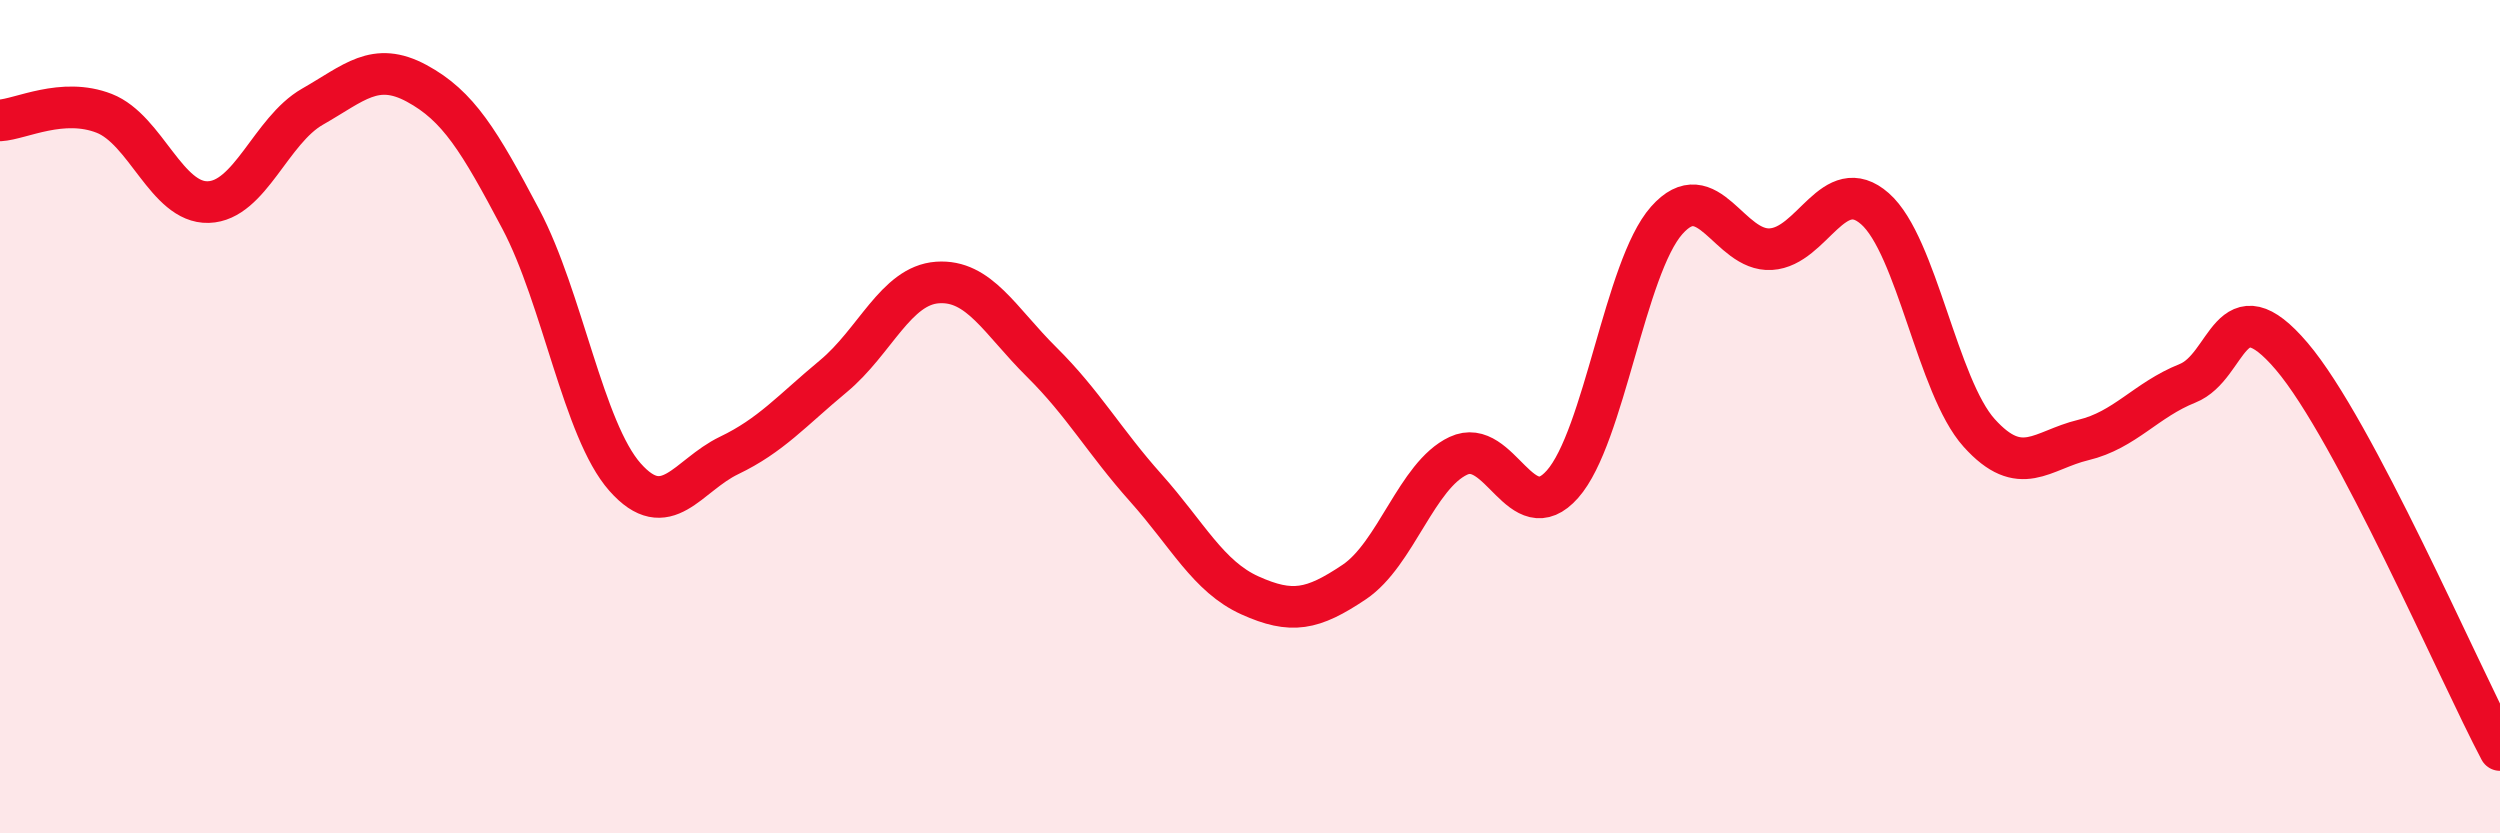
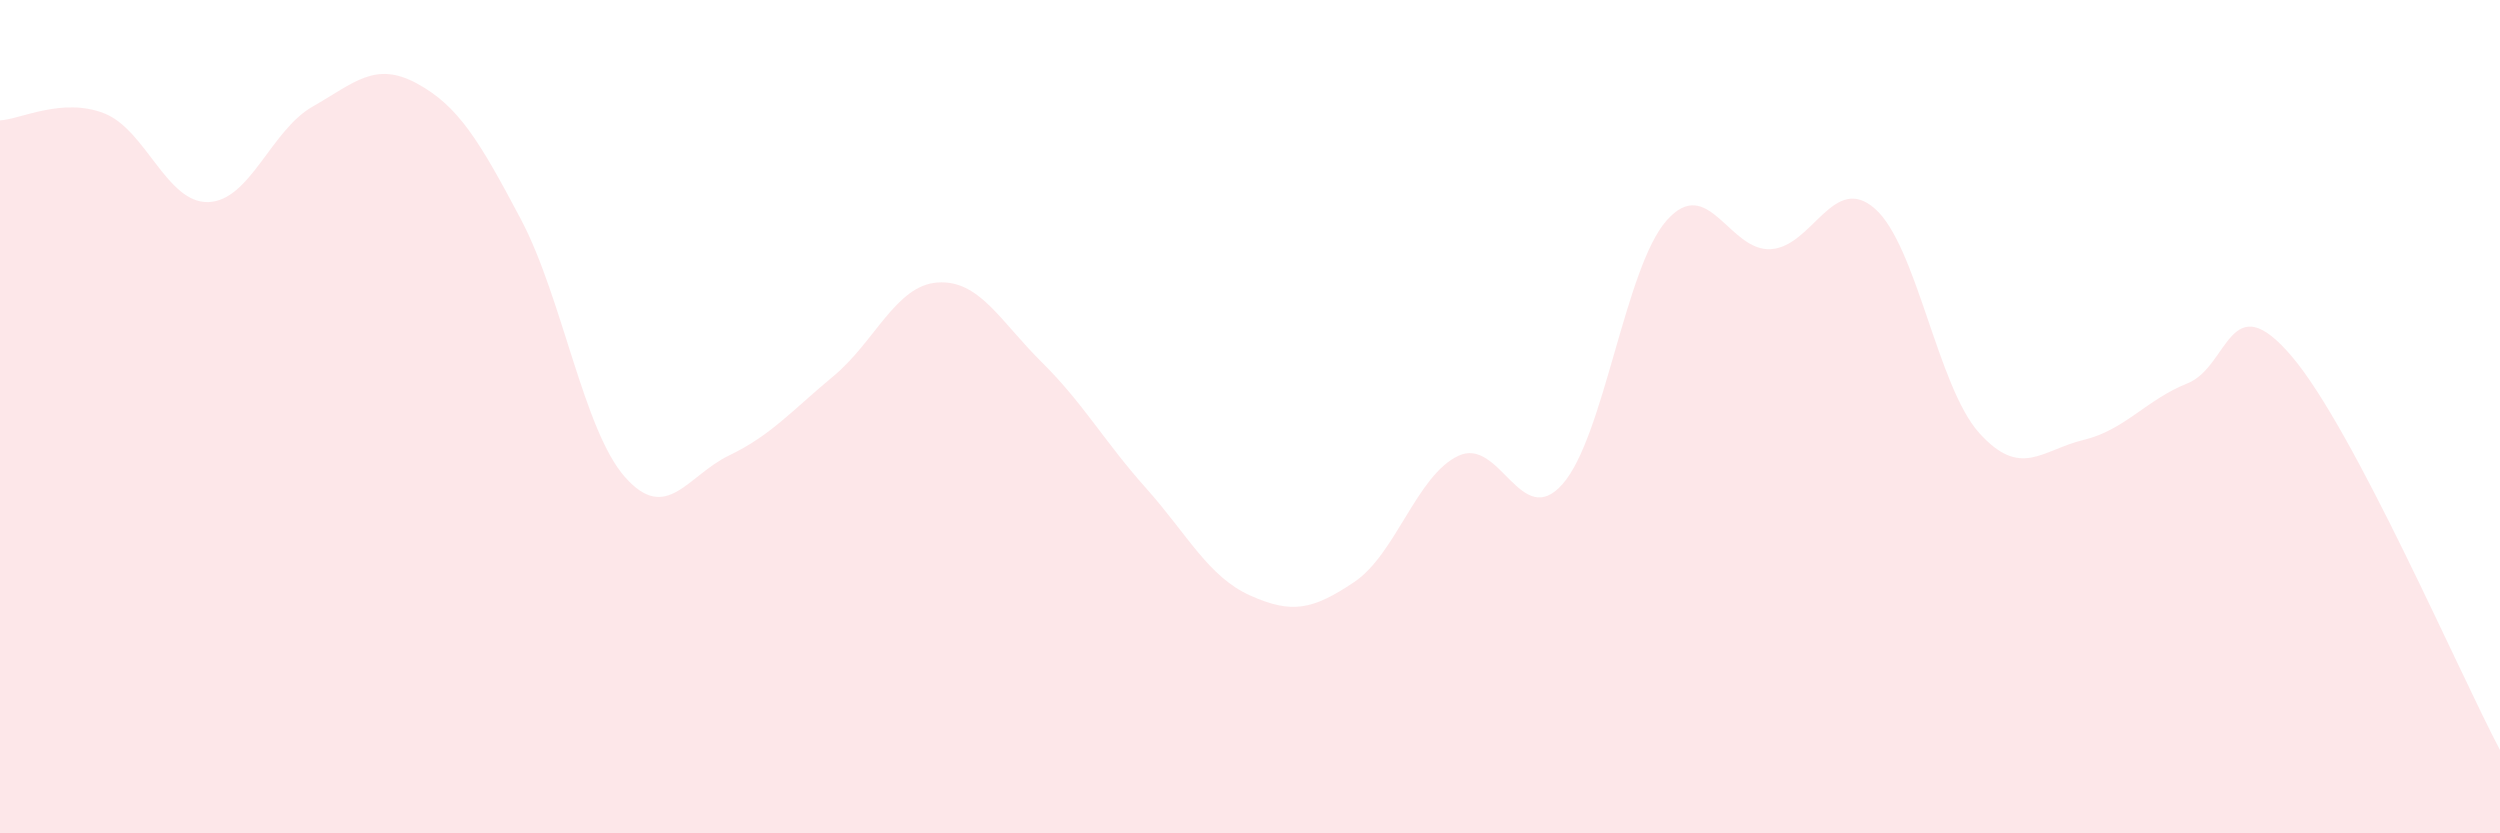
<svg xmlns="http://www.w3.org/2000/svg" width="60" height="20" viewBox="0 0 60 20">
  <path d="M 0,2.89 C 0.5,2.86 1.5,2.33 2.5,2.72 C 3.5,3.11 4,4.88 5,4.85 C 6,4.82 6.5,3.13 7.5,2.56 C 8.5,1.99 9,1.46 10,2 C 11,2.54 11.5,3.37 12.5,5.26 C 13.5,7.15 14,10.32 15,11.45 C 16,12.58 16.5,11.41 17.5,10.93 C 18.5,10.45 19,9.86 20,9.03 C 21,8.2 21.5,6.85 22.5,6.78 C 23.5,6.71 24,7.7 25,8.69 C 26,9.68 26.5,10.59 27.5,11.71 C 28.5,12.83 29,13.84 30,14.29 C 31,14.74 31.5,14.64 32.5,13.97 C 33.5,13.3 34,11.41 35,10.94 C 36,10.47 36.5,12.75 37.5,11.62 C 38.5,10.49 39,6.42 40,5.29 C 41,4.16 41.5,6.04 42.5,5.98 C 43.5,5.92 44,4.13 45,5.01 C 46,5.89 46.5,9.28 47.5,10.39 C 48.5,11.5 49,10.8 50,10.56 C 51,10.32 51.5,9.6 52.5,9.2 C 53.5,8.8 53.5,6.79 55,8.55 C 56.5,10.31 59,16.11 60,18L60 20L0 20Z" fill="#EB0A25" opacity="0.1" stroke-linecap="round" stroke-linejoin="round" />
-   <path d="M 0,2.89 C 0.5,2.86 1.5,2.33 2.5,2.72 C 3.5,3.11 4,4.88 5,4.85 C 6,4.82 6.5,3.13 7.5,2.56 C 8.5,1.99 9,1.46 10,2 C 11,2.54 11.5,3.37 12.5,5.26 C 13.5,7.15 14,10.32 15,11.45 C 16,12.58 16.5,11.41 17.5,10.93 C 18.5,10.45 19,9.86 20,9.03 C 21,8.2 21.5,6.85 22.5,6.78 C 23.5,6.71 24,7.7 25,8.69 C 26,9.68 26.5,10.59 27.5,11.71 C 28.5,12.83 29,13.84 30,14.29 C 31,14.74 31.5,14.64 32.5,13.97 C 33.5,13.3 34,11.41 35,10.94 C 36,10.47 36.5,12.75 37.5,11.62 C 38.5,10.49 39,6.42 40,5.29 C 41,4.16 41.5,6.04 42.5,5.98 C 43.5,5.92 44,4.13 45,5.01 C 46,5.89 46.5,9.28 47.5,10.39 C 48.5,11.5 49,10.8 50,10.56 C 51,10.32 51.5,9.6 52.5,9.2 C 53.5,8.8 53.5,6.79 55,8.55 C 56.5,10.31 59,16.11 60,18" stroke="#EB0A25" stroke-width="1" fill="none" stroke-linecap="round" stroke-linejoin="round" />
</svg>